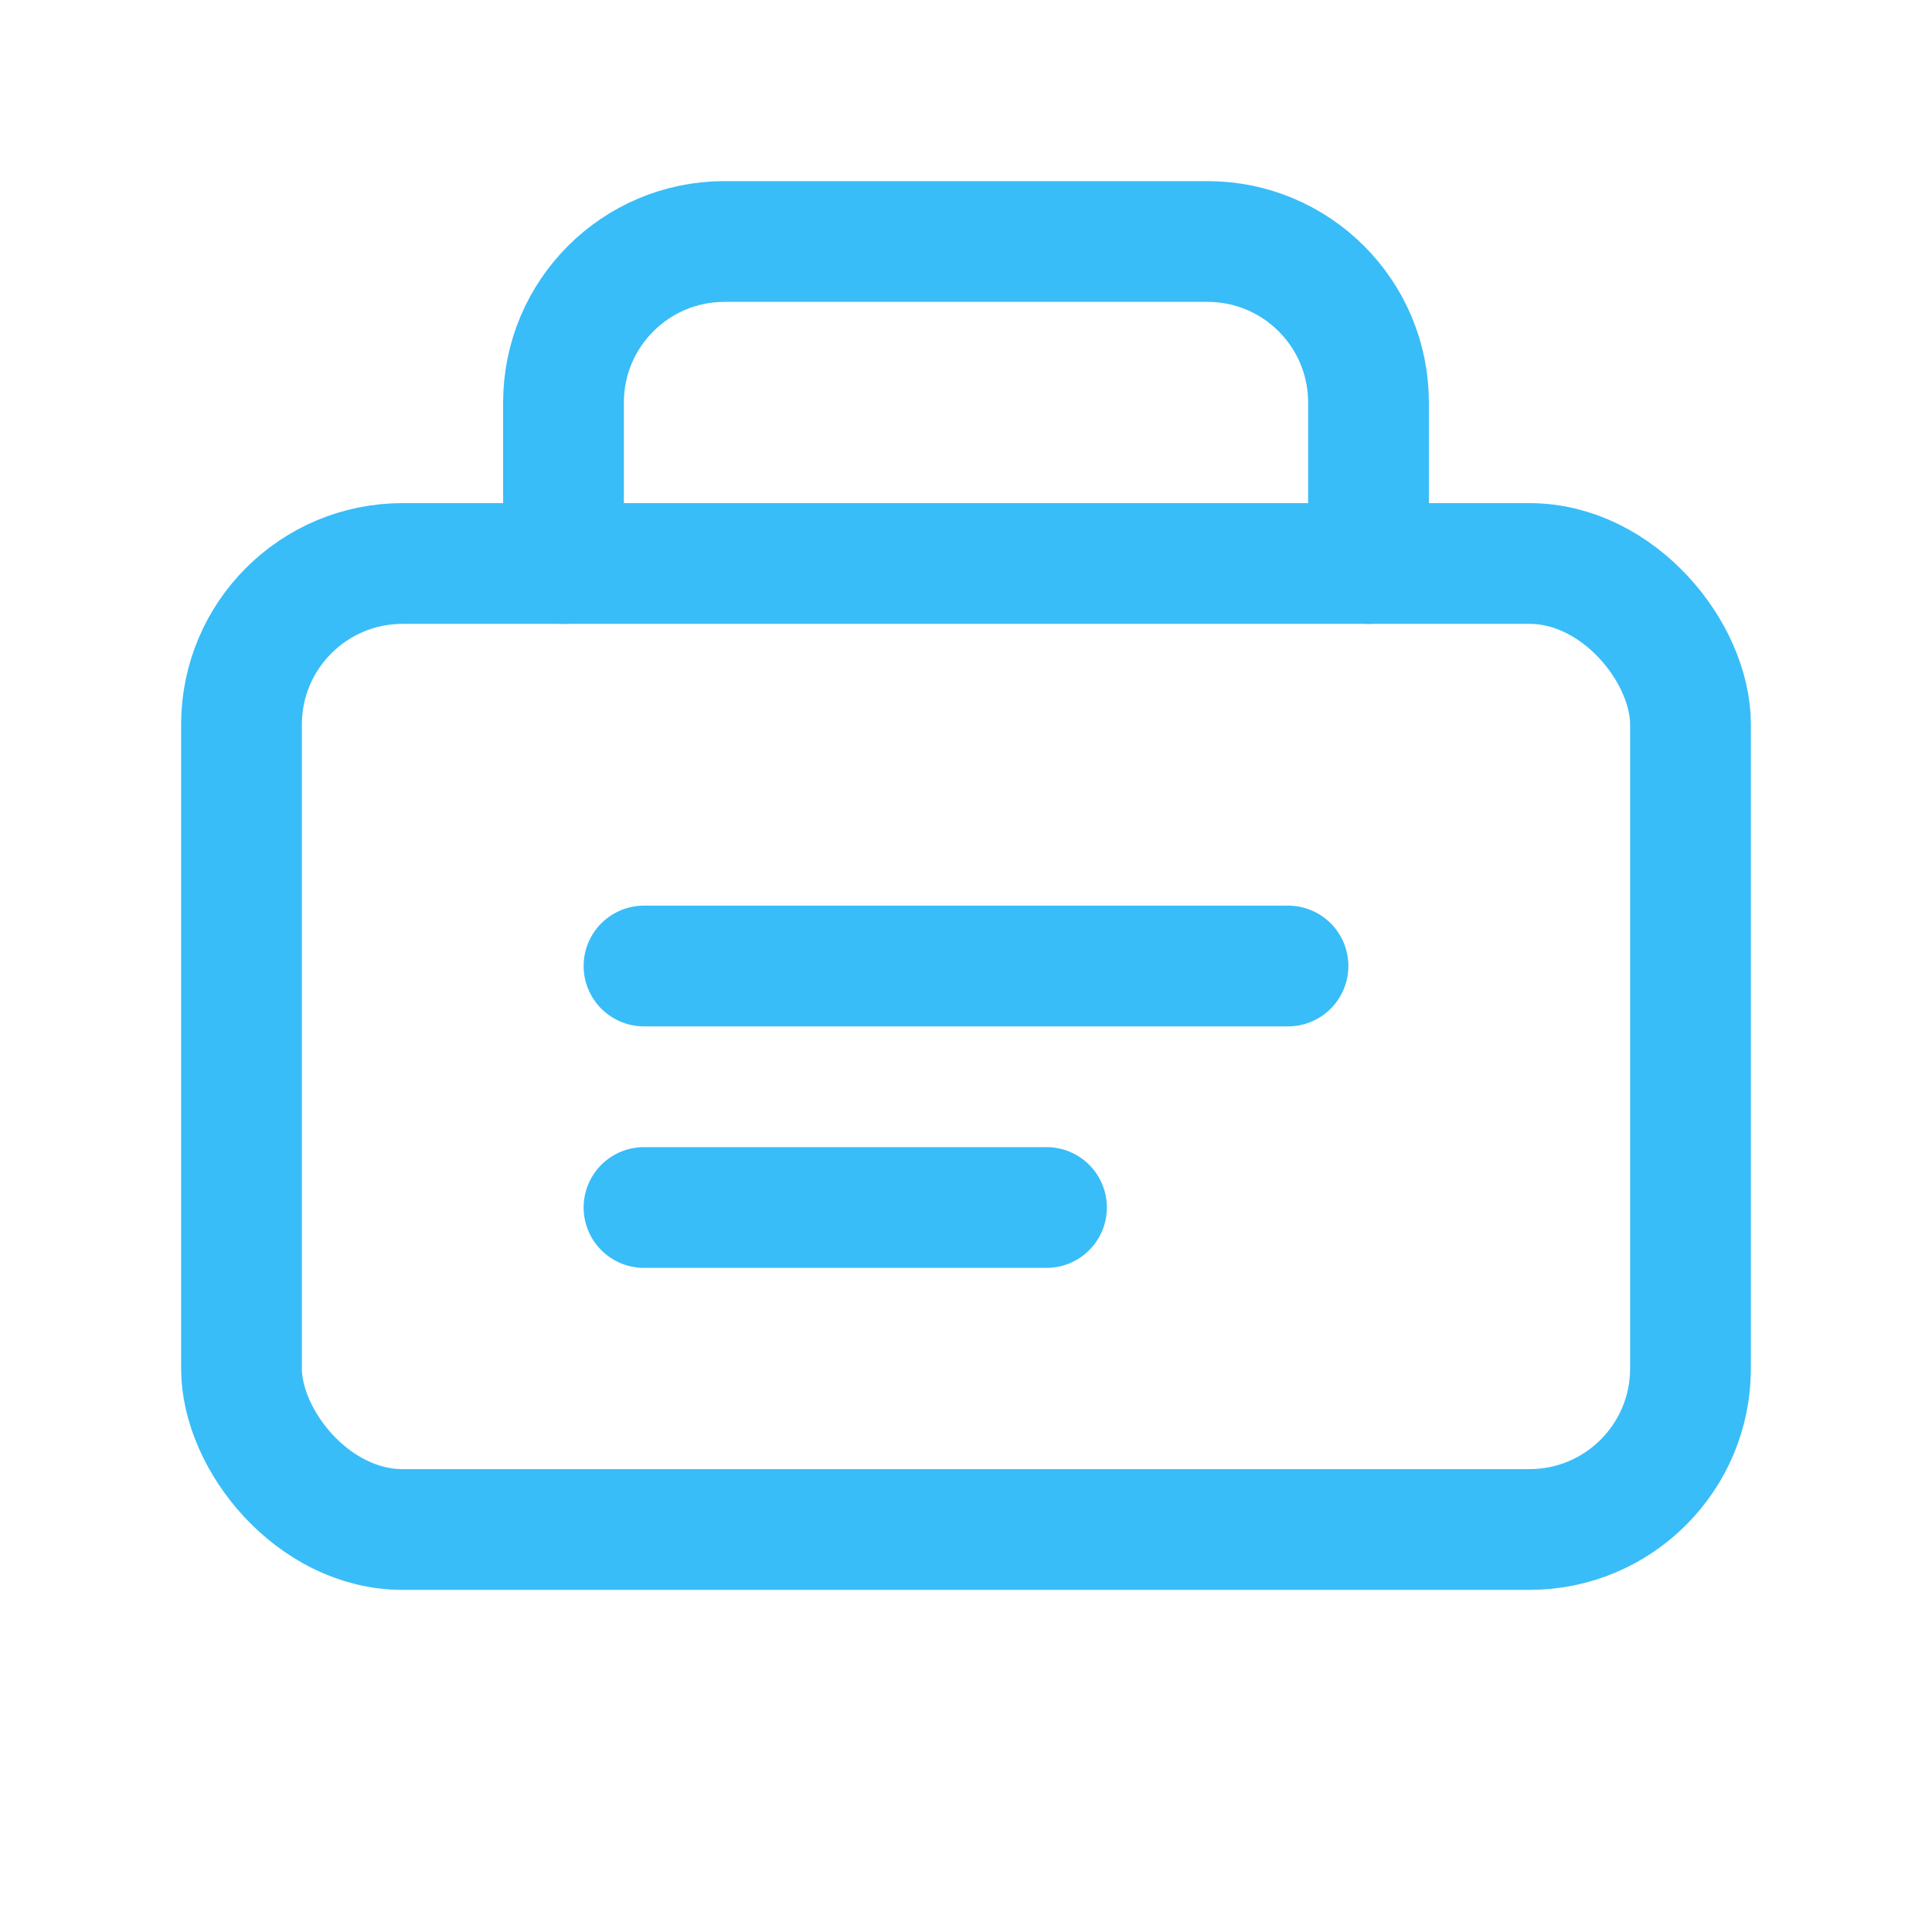
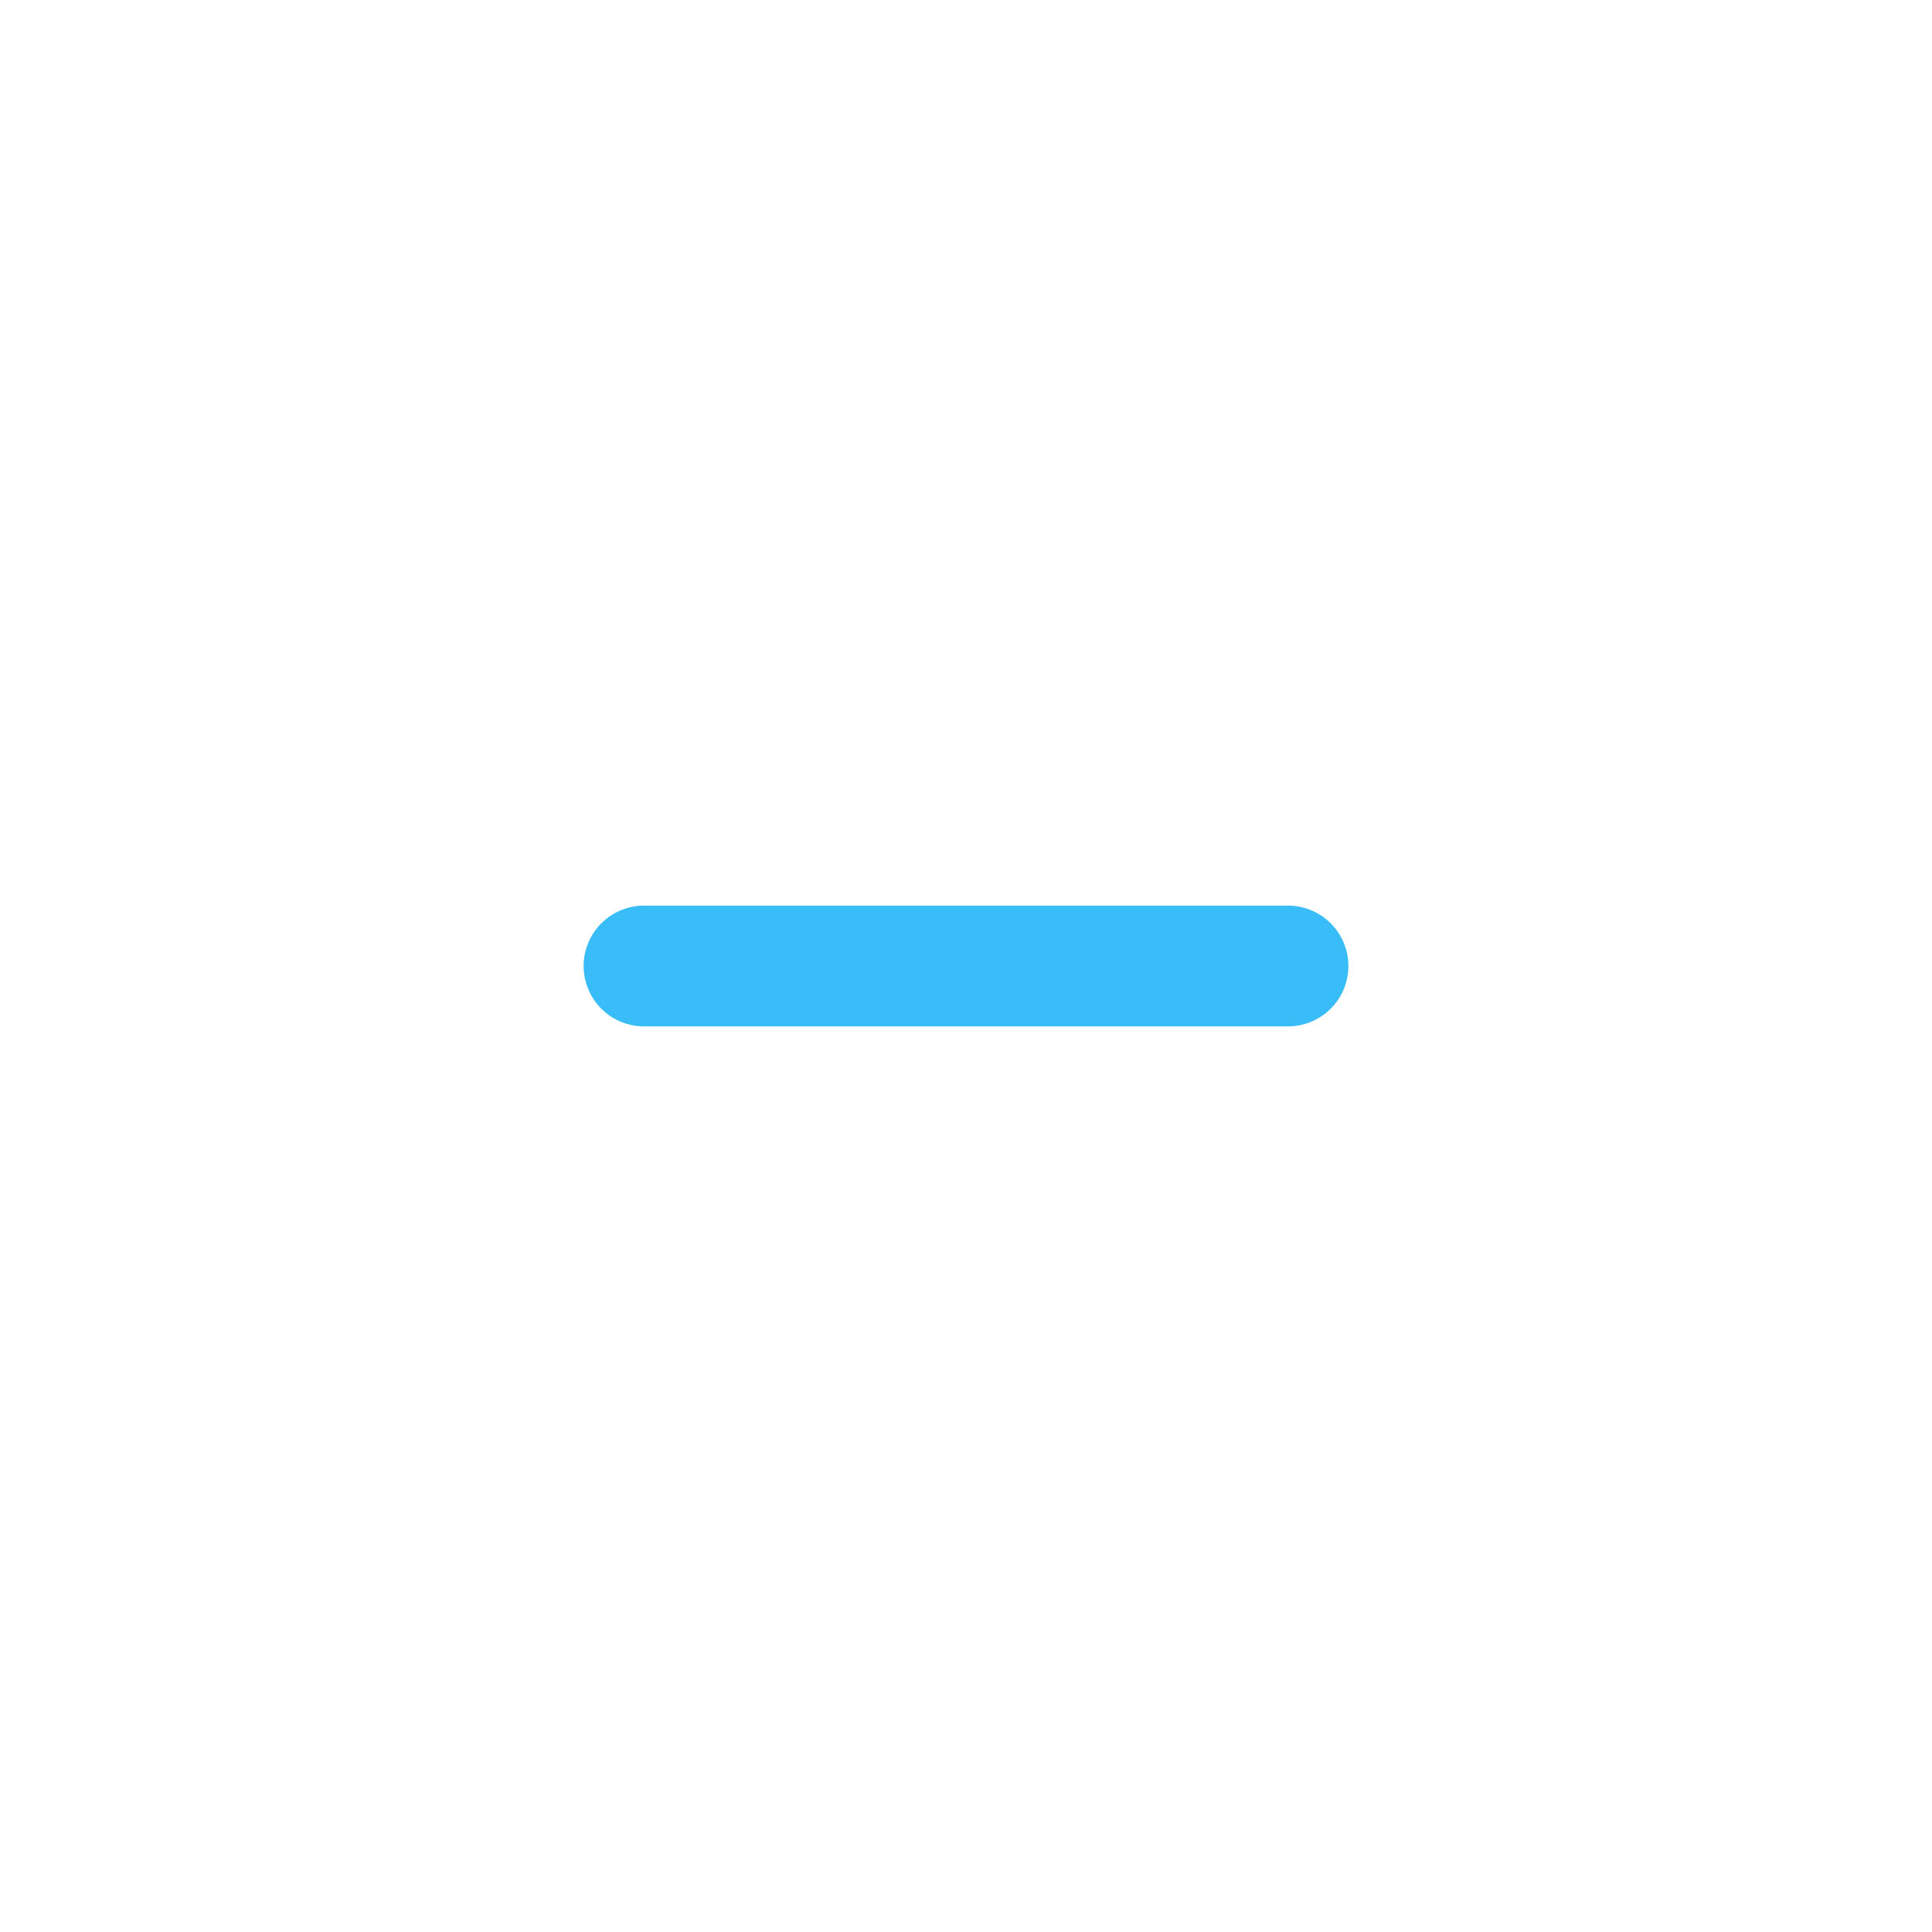
<svg xmlns="http://www.w3.org/2000/svg" viewBox="0 0 24 24" fill="none">
-   <rect x="3" y="7" width="18" height="12" rx="2" stroke="#38bdf8" stroke-width="1.5" />
-   <path d="M7 7V5C7 3.895 7.895 3 9 3H15C16.105 3 17 3.895 17 5V7" stroke="#38bdf8" stroke-width="1.5" stroke-linecap="round" />
  <path d="M8 12H16" stroke="#38bdf8" stroke-width="1.5" stroke-linecap="round" />
-   <path d="M8 15H13" stroke="#38bdf8" stroke-width="1.5" stroke-linecap="round" />
</svg>